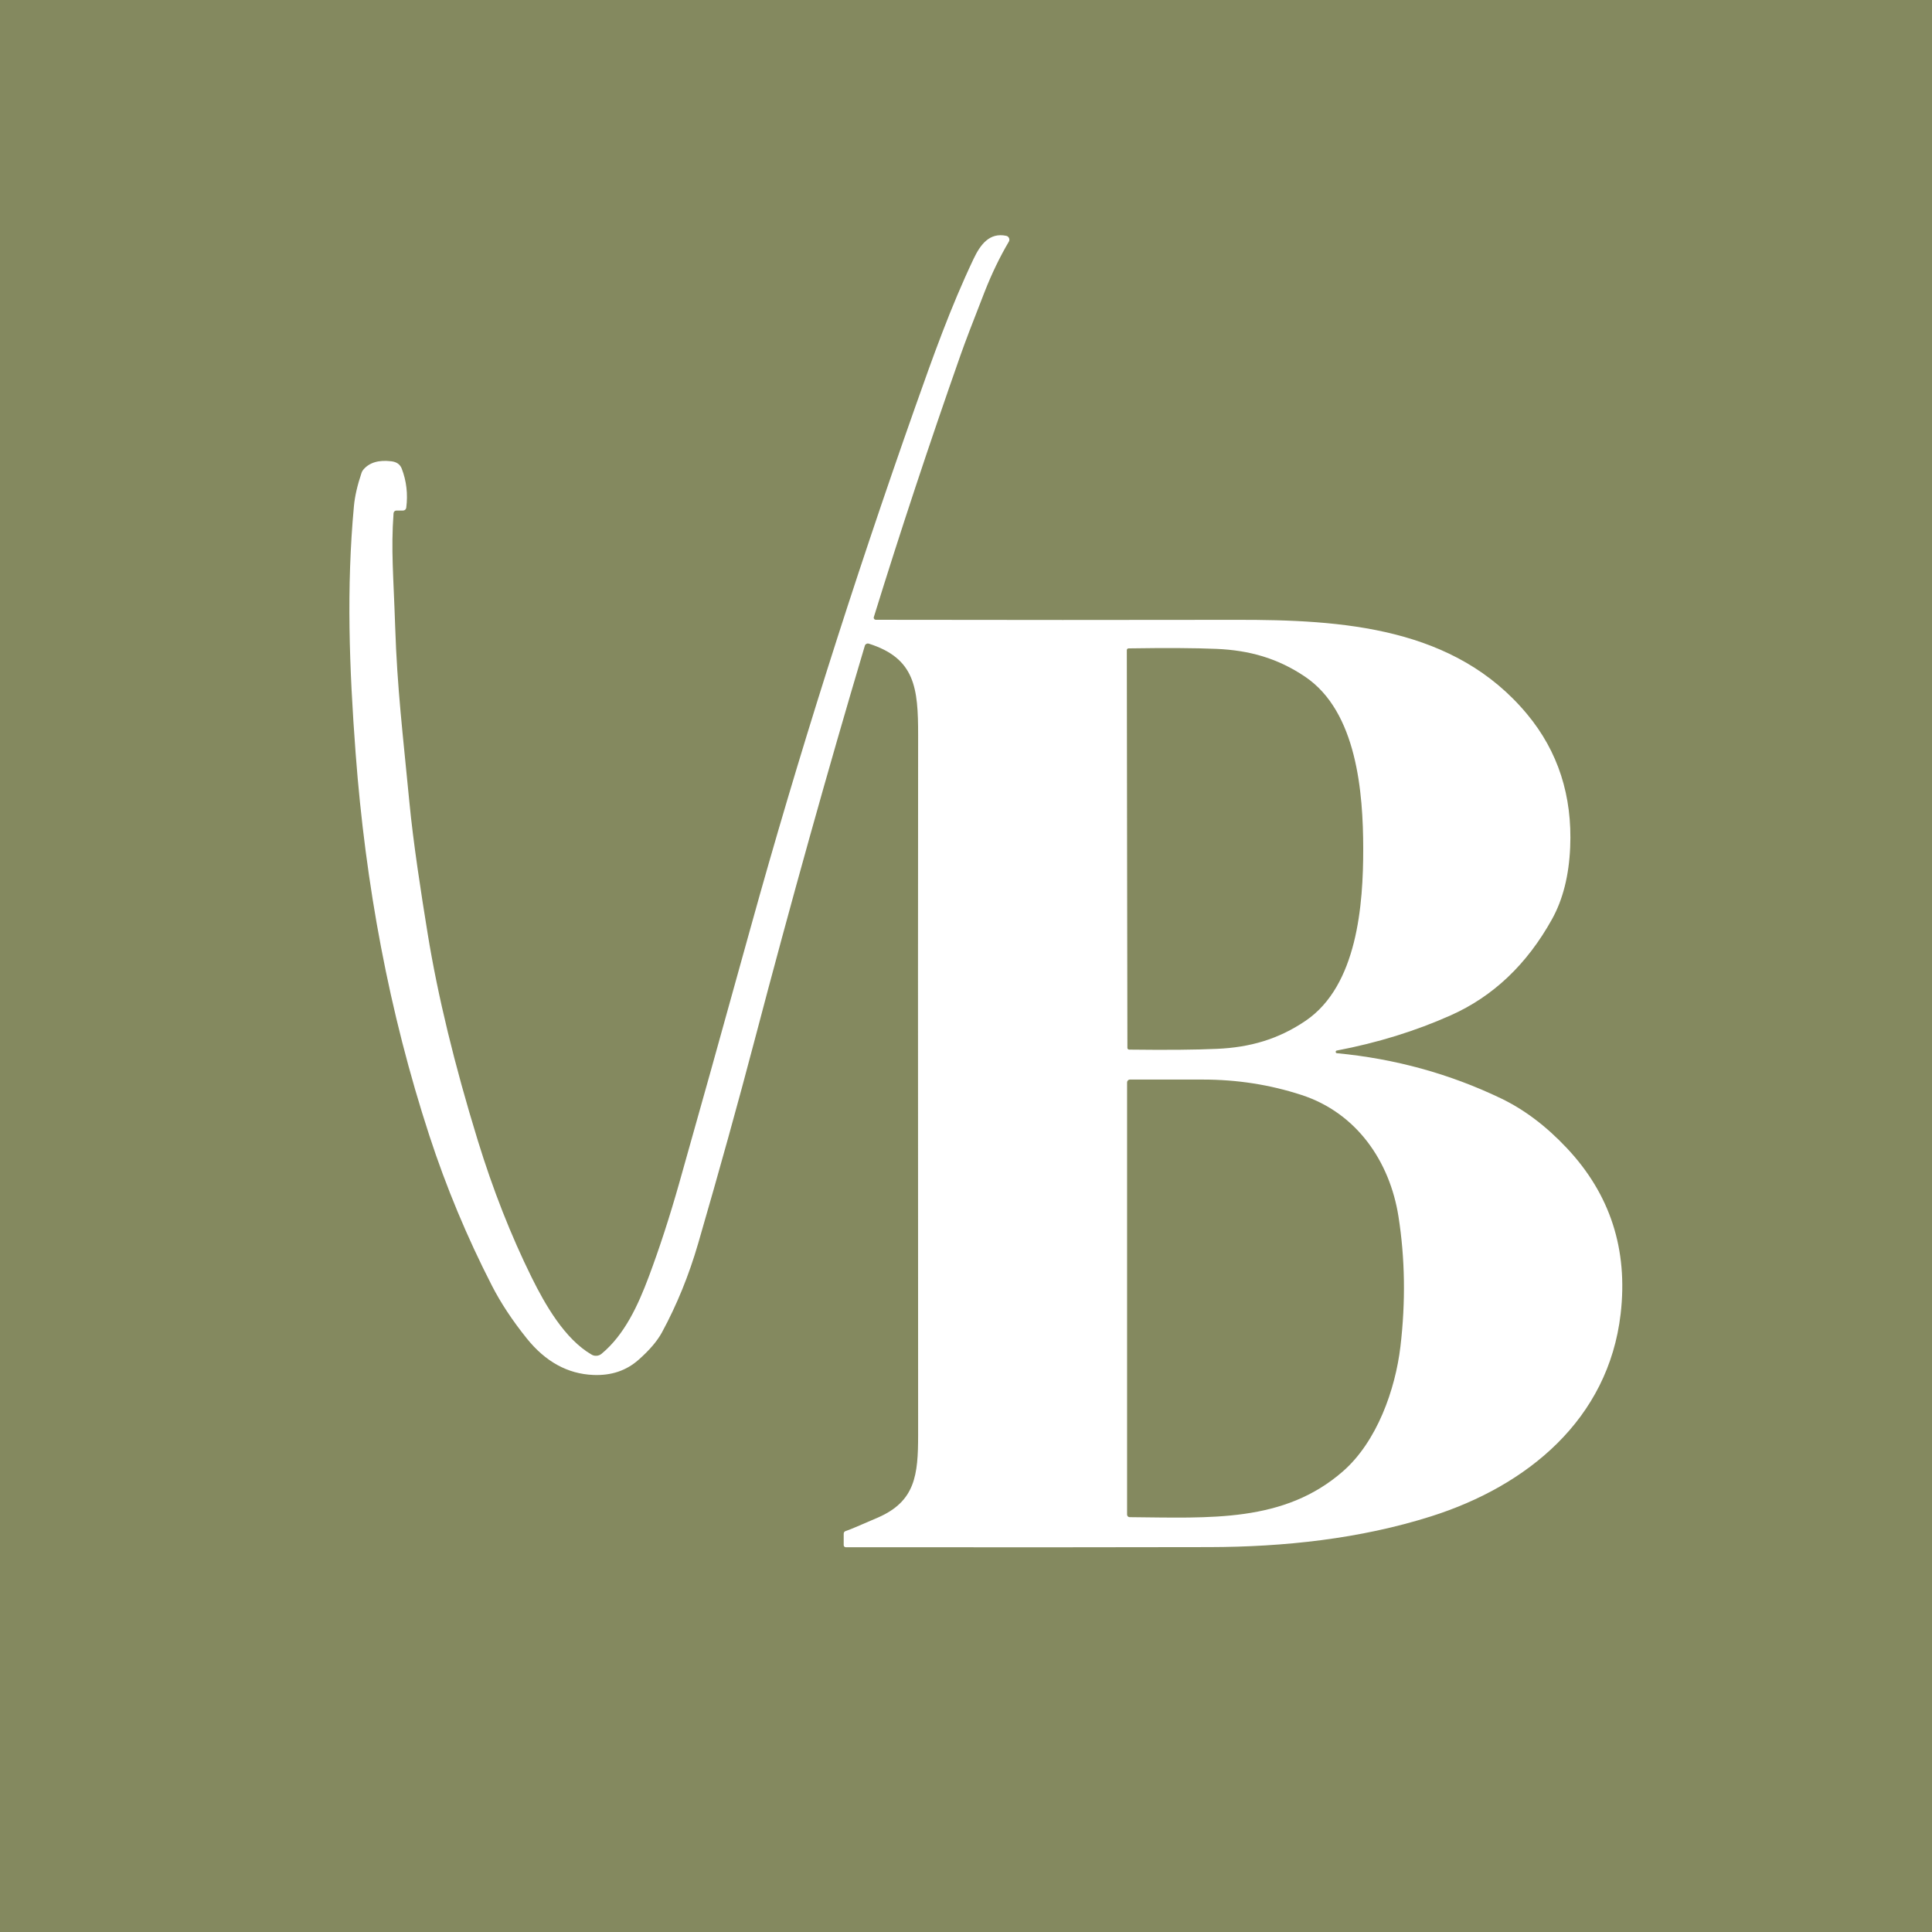
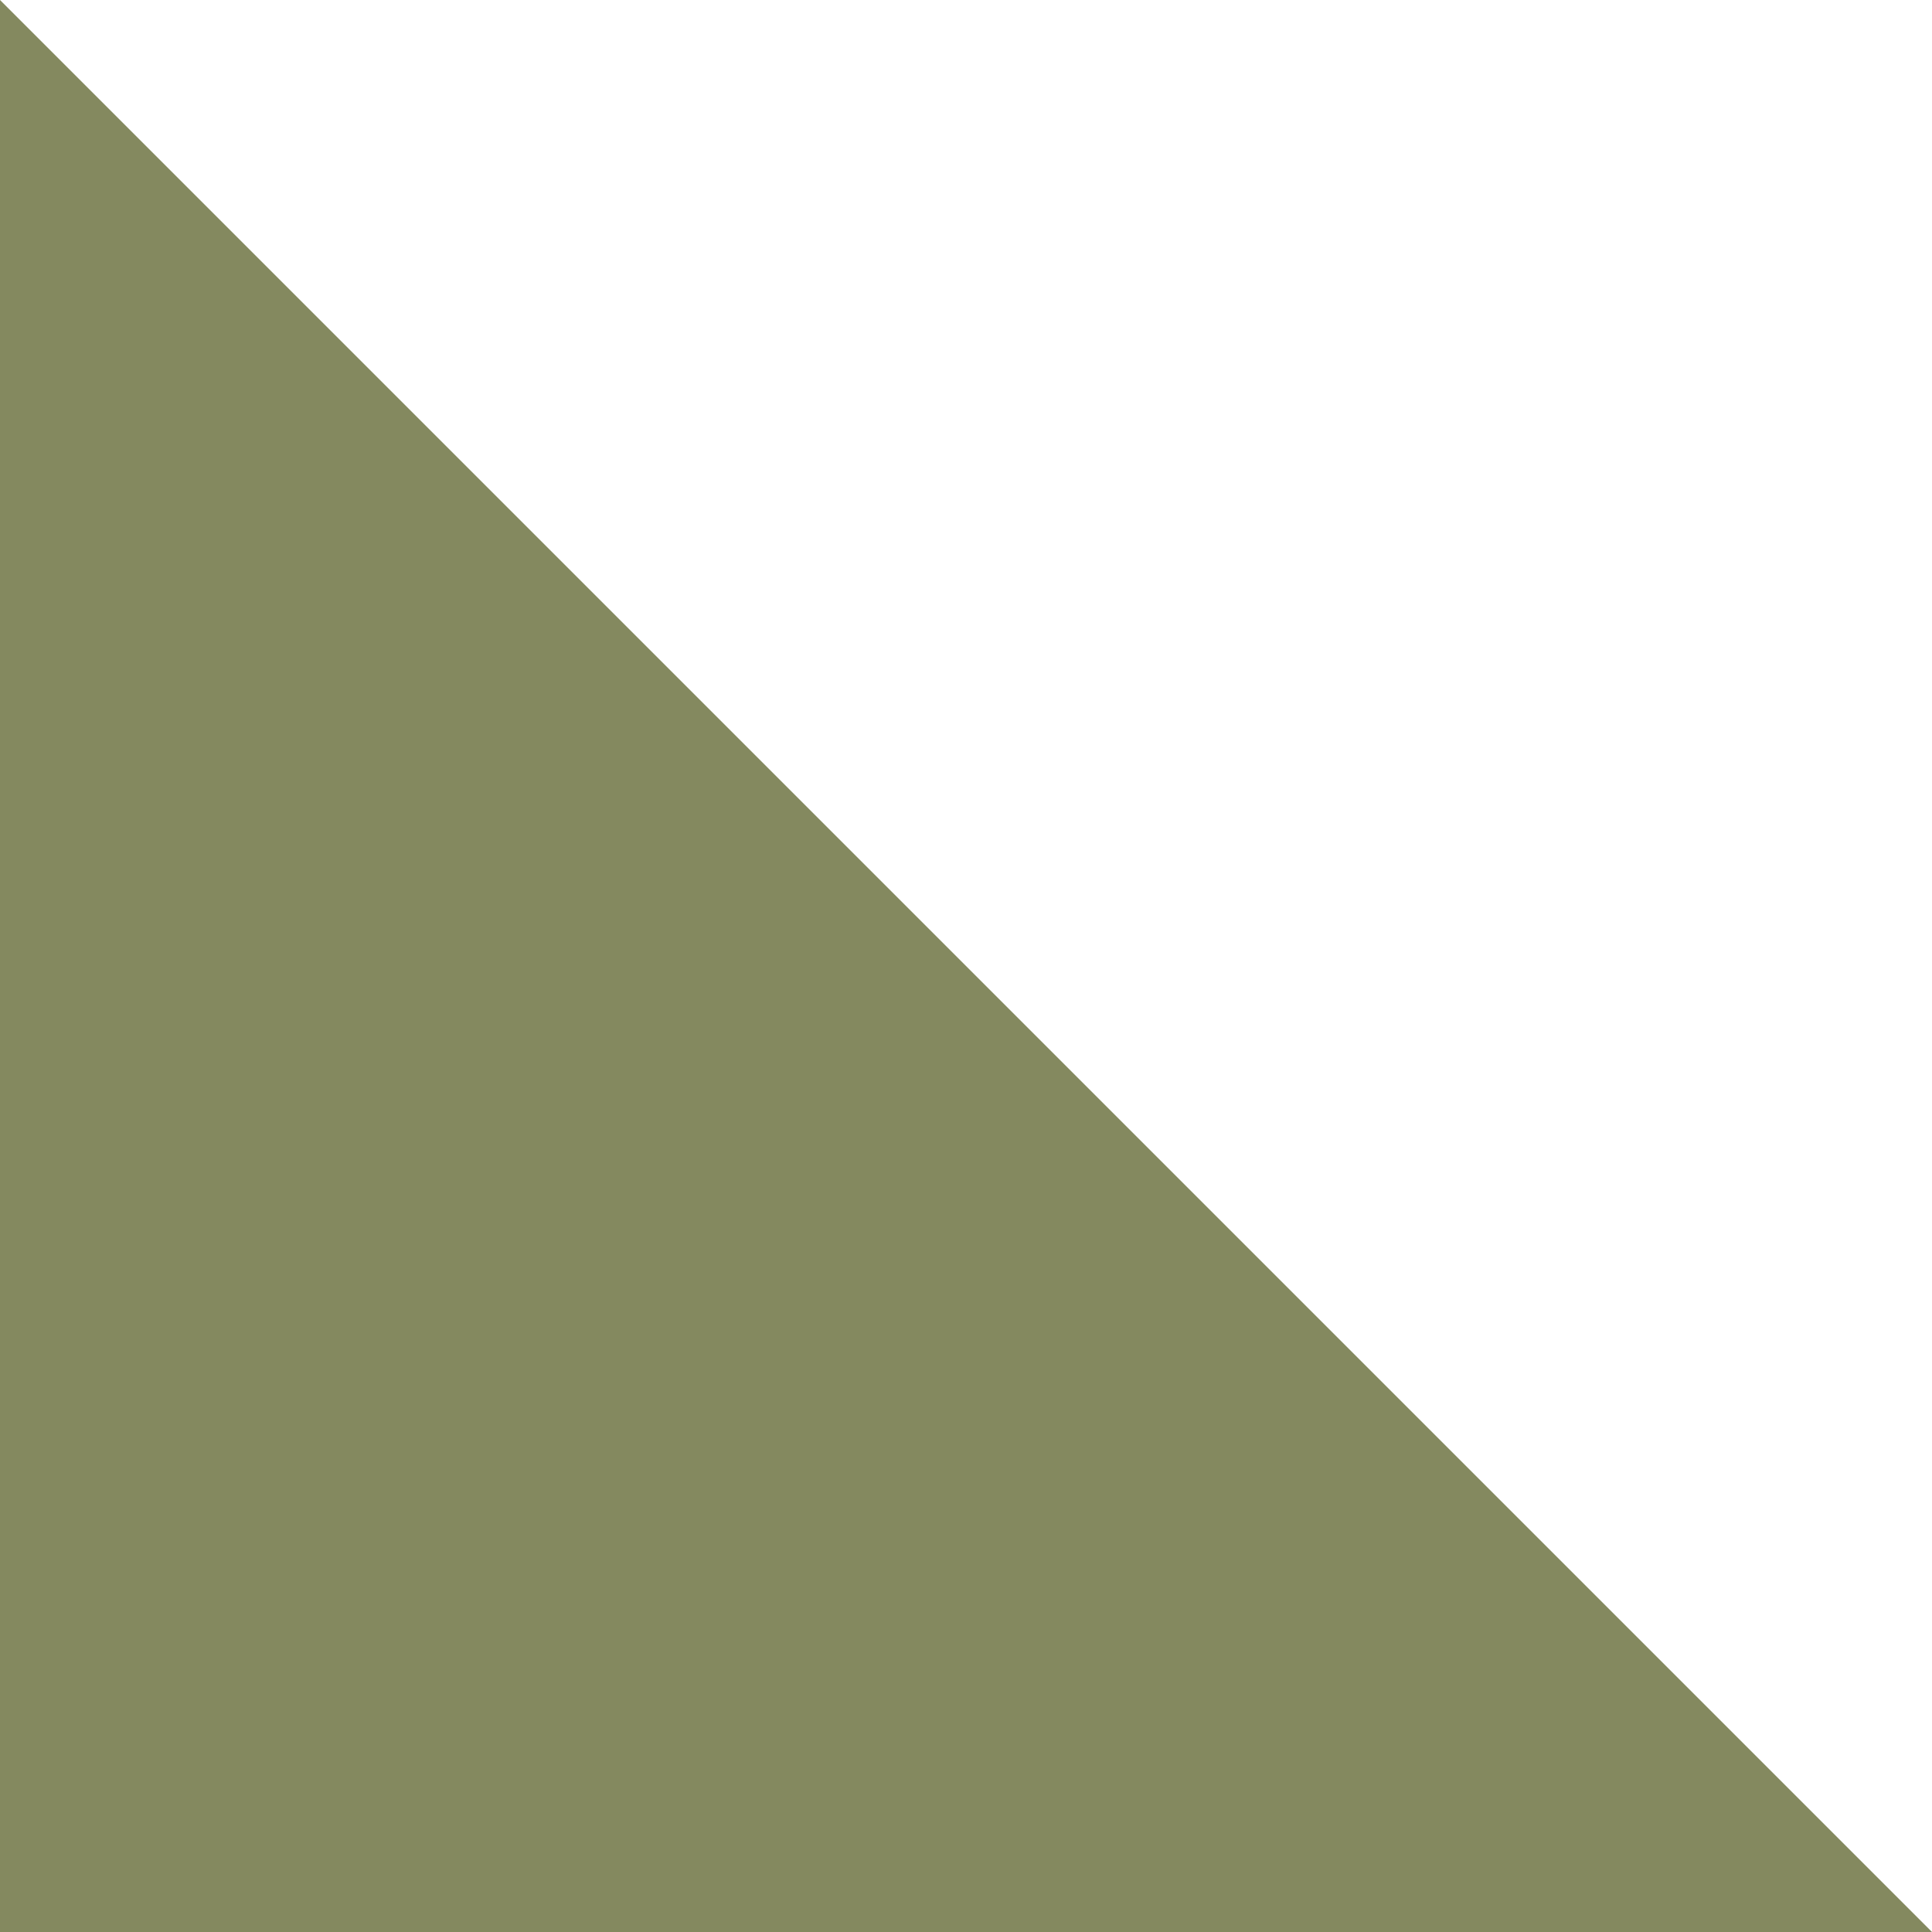
<svg xmlns="http://www.w3.org/2000/svg" width="500" zoomAndPan="magnify" viewBox="0 0 375 375" height="500" preserveAspectRatio="xMidYMid meet" version="1.0">
  <defs>
    <clipPath id="f1b44bb41a">
-       <path d="M 0 0 L 375 0 L 375 375 L 0 375 Z M 0 0 " clip-rule="nonzero" />
+       <path d="M 0 0 L 375 375 L 0 375 Z M 0 0 " clip-rule="nonzero" />
    </clipPath>
    <clipPath id="e9420a33dd">
      <rect x="0" width="375" y="0" height="375" />
    </clipPath>
  </defs>
  <rect x="-37.5" width="450" fill="#ffffff" y="-37.5" height="450" fill-opacity="1" />
  <rect x="-37.5" width="450" fill="#ffffff" y="-37.5" height="450" fill-opacity="1" />
  <g transform="matrix(1, 0, 0, 1, 0, 0)">
    <g clip-path="url(#e9420a33dd)">
      <g clip-path="url(#f1b44bb41a)">
        <rect x="-82.5" width="540" fill="#84895f" height="540" y="-82.5" fill-opacity="1" />
      </g>
    </g>
  </g>
-   <path fill="#ffffff" d="M 259.469 203.91 C 259.324 203.941 259.254 204.031 259.262 204.18 C 259.27 204.328 259.344 204.41 259.492 204.426 C 270.758 205.496 281.367 208.418 291.324 213.188 C 295.859 215.363 300.133 218.59 304.148 222.871 C 312.543 231.809 316.016 242.527 314.566 255.023 C 312.188 275.527 296.43 288.398 277.816 294.309 C 263.961 298.703 249.172 300.262 234.75 300.293 C 216.945 300.336 193.418 300.344 164.168 300.316 C 164.055 300.316 163.961 300.277 163.883 300.199 C 163.801 300.121 163.762 300.027 163.762 299.918 L 163.762 297.719 C 163.762 297.43 163.898 297.246 164.176 297.164 C 164.664 297.023 166.75 296.152 170.43 294.547 C 177.645 291.391 178.215 286.328 178.207 278.496 C 178.172 204.543 178.172 159.289 178.207 142.738 C 178.223 133.508 177.602 127.77 168.637 124.934 C 168.477 124.883 168.316 124.898 168.168 124.977 C 168.016 125.055 167.914 125.176 167.863 125.34 C 160.711 149.359 153.586 174.844 146.496 201.797 C 143.289 213.996 139.633 227.16 135.531 241.289 C 133.738 247.48 131.391 253.254 128.488 258.609 C 127.57 260.301 126.047 262.086 123.922 263.953 C 121.547 266.051 118.629 267.023 115.164 266.879 C 110.184 266.676 105.875 264.309 102.238 259.777 C 99.445 256.297 97.188 252.879 95.469 249.523 C 90.641 240.109 86.602 230.41 83.34 220.426 C 75.496 196.41 70.934 171.609 69.031 146.25 C 67.777 129.539 67.23 114.039 68.699 98.211 C 68.871 96.352 69.359 94.211 70.172 91.785 C 70.25 91.543 70.371 91.328 70.539 91.141 C 71.703 89.773 73.508 89.238 75.953 89.535 C 76.984 89.656 77.656 90.129 77.977 90.961 C 78.898 93.359 79.191 95.887 78.855 98.543 C 78.836 98.699 78.766 98.832 78.648 98.938 C 78.527 99.043 78.387 99.098 78.227 99.098 L 76.949 99.098 C 76.801 99.098 76.672 99.148 76.566 99.246 C 76.457 99.348 76.398 99.469 76.387 99.613 C 75.871 106.777 76.371 111.645 76.703 121.629 C 77.094 133.637 78.195 142.5 79.461 155.691 C 80.211 163.539 81.727 173.348 83.012 181.238 C 84.965 193.258 88.203 206.625 92.73 221.34 C 95.676 230.922 99.16 239.781 103.184 247.926 C 105.801 253.223 109.629 259.922 114.824 262.926 C 115.133 263.109 115.461 263.184 115.816 263.152 C 116.172 263.125 116.484 262.996 116.762 262.77 C 121.207 259.094 123.832 253.402 125.926 247.816 C 127.996 242.297 129.961 236.254 131.82 229.695 C 135.195 217.805 139.84 201.184 145.754 179.836 C 154.809 147.172 165.441 113.555 177.645 78.988 C 181.125 69.148 184.469 59.73 188.977 50.234 C 190.289 47.477 192.059 45.082 195.309 45.773 C 195.43 45.797 195.539 45.848 195.633 45.926 C 195.73 46.004 195.801 46.102 195.852 46.215 C 195.902 46.328 195.922 46.445 195.914 46.566 C 195.91 46.691 195.875 46.805 195.809 46.914 C 194.07 49.859 192.5 53.113 191.102 56.676 C 188.852 62.406 187.301 66.473 186.457 68.871 C 180.332 86.293 174.719 103.258 169.613 119.766 C 169.57 119.898 169.59 120.02 169.672 120.129 C 169.754 120.242 169.863 120.297 170.004 120.301 C 195.086 120.344 218.359 120.348 239.812 120.309 C 260.746 120.262 282.391 121.746 296.414 138.621 C 302.414 145.844 305.199 154.453 304.77 164.461 C 304.535 169.953 303.359 174.609 301.238 178.426 C 296.371 187.184 289.82 193.402 281.578 197.078 C 274.738 200.129 267.371 202.406 259.469 203.91 Z M 218.766 164.789 C 218.801 189.875 218.824 202.738 218.828 203.387 C 218.828 203.48 218.859 203.559 218.926 203.625 C 218.992 203.695 219.07 203.727 219.164 203.73 C 226.477 203.82 232.172 203.77 236.258 203.578 C 242.578 203.297 248.113 201.742 253.434 198.121 C 263.477 191.289 264.613 175.531 264.602 164.723 C 264.586 153.914 263.398 138.156 253.336 131.363 C 248.012 127.754 242.469 126.219 236.145 125.949 C 232.059 125.773 226.363 125.738 219.051 125.852 C 218.957 125.852 218.879 125.887 218.812 125.953 C 218.746 126.02 218.715 126.102 218.715 126.195 C 218.711 126.84 218.727 139.703 218.766 164.789 Z M 218.766 210.098 L 218.766 293.984 C 218.766 294.121 218.816 294.238 218.914 294.336 C 219.008 294.434 219.125 294.48 219.262 294.48 C 234.898 294.613 249.219 295.598 260.672 285.578 C 267.27 279.809 270.832 269.723 271.824 261.352 C 272.848 252.656 272.719 244.246 271.441 236.113 C 269.754 225.406 263.309 216.023 252.652 212.543 C 246.527 210.539 240.121 209.539 233.438 209.543 C 226.309 209.551 221.602 209.551 219.324 209.543 C 219.168 209.539 219.039 209.594 218.93 209.703 C 218.82 209.812 218.766 209.941 218.766 210.098 Z M 218.766 210.098 " fill-opacity="1" fill-rule="nonzero" />
</svg>